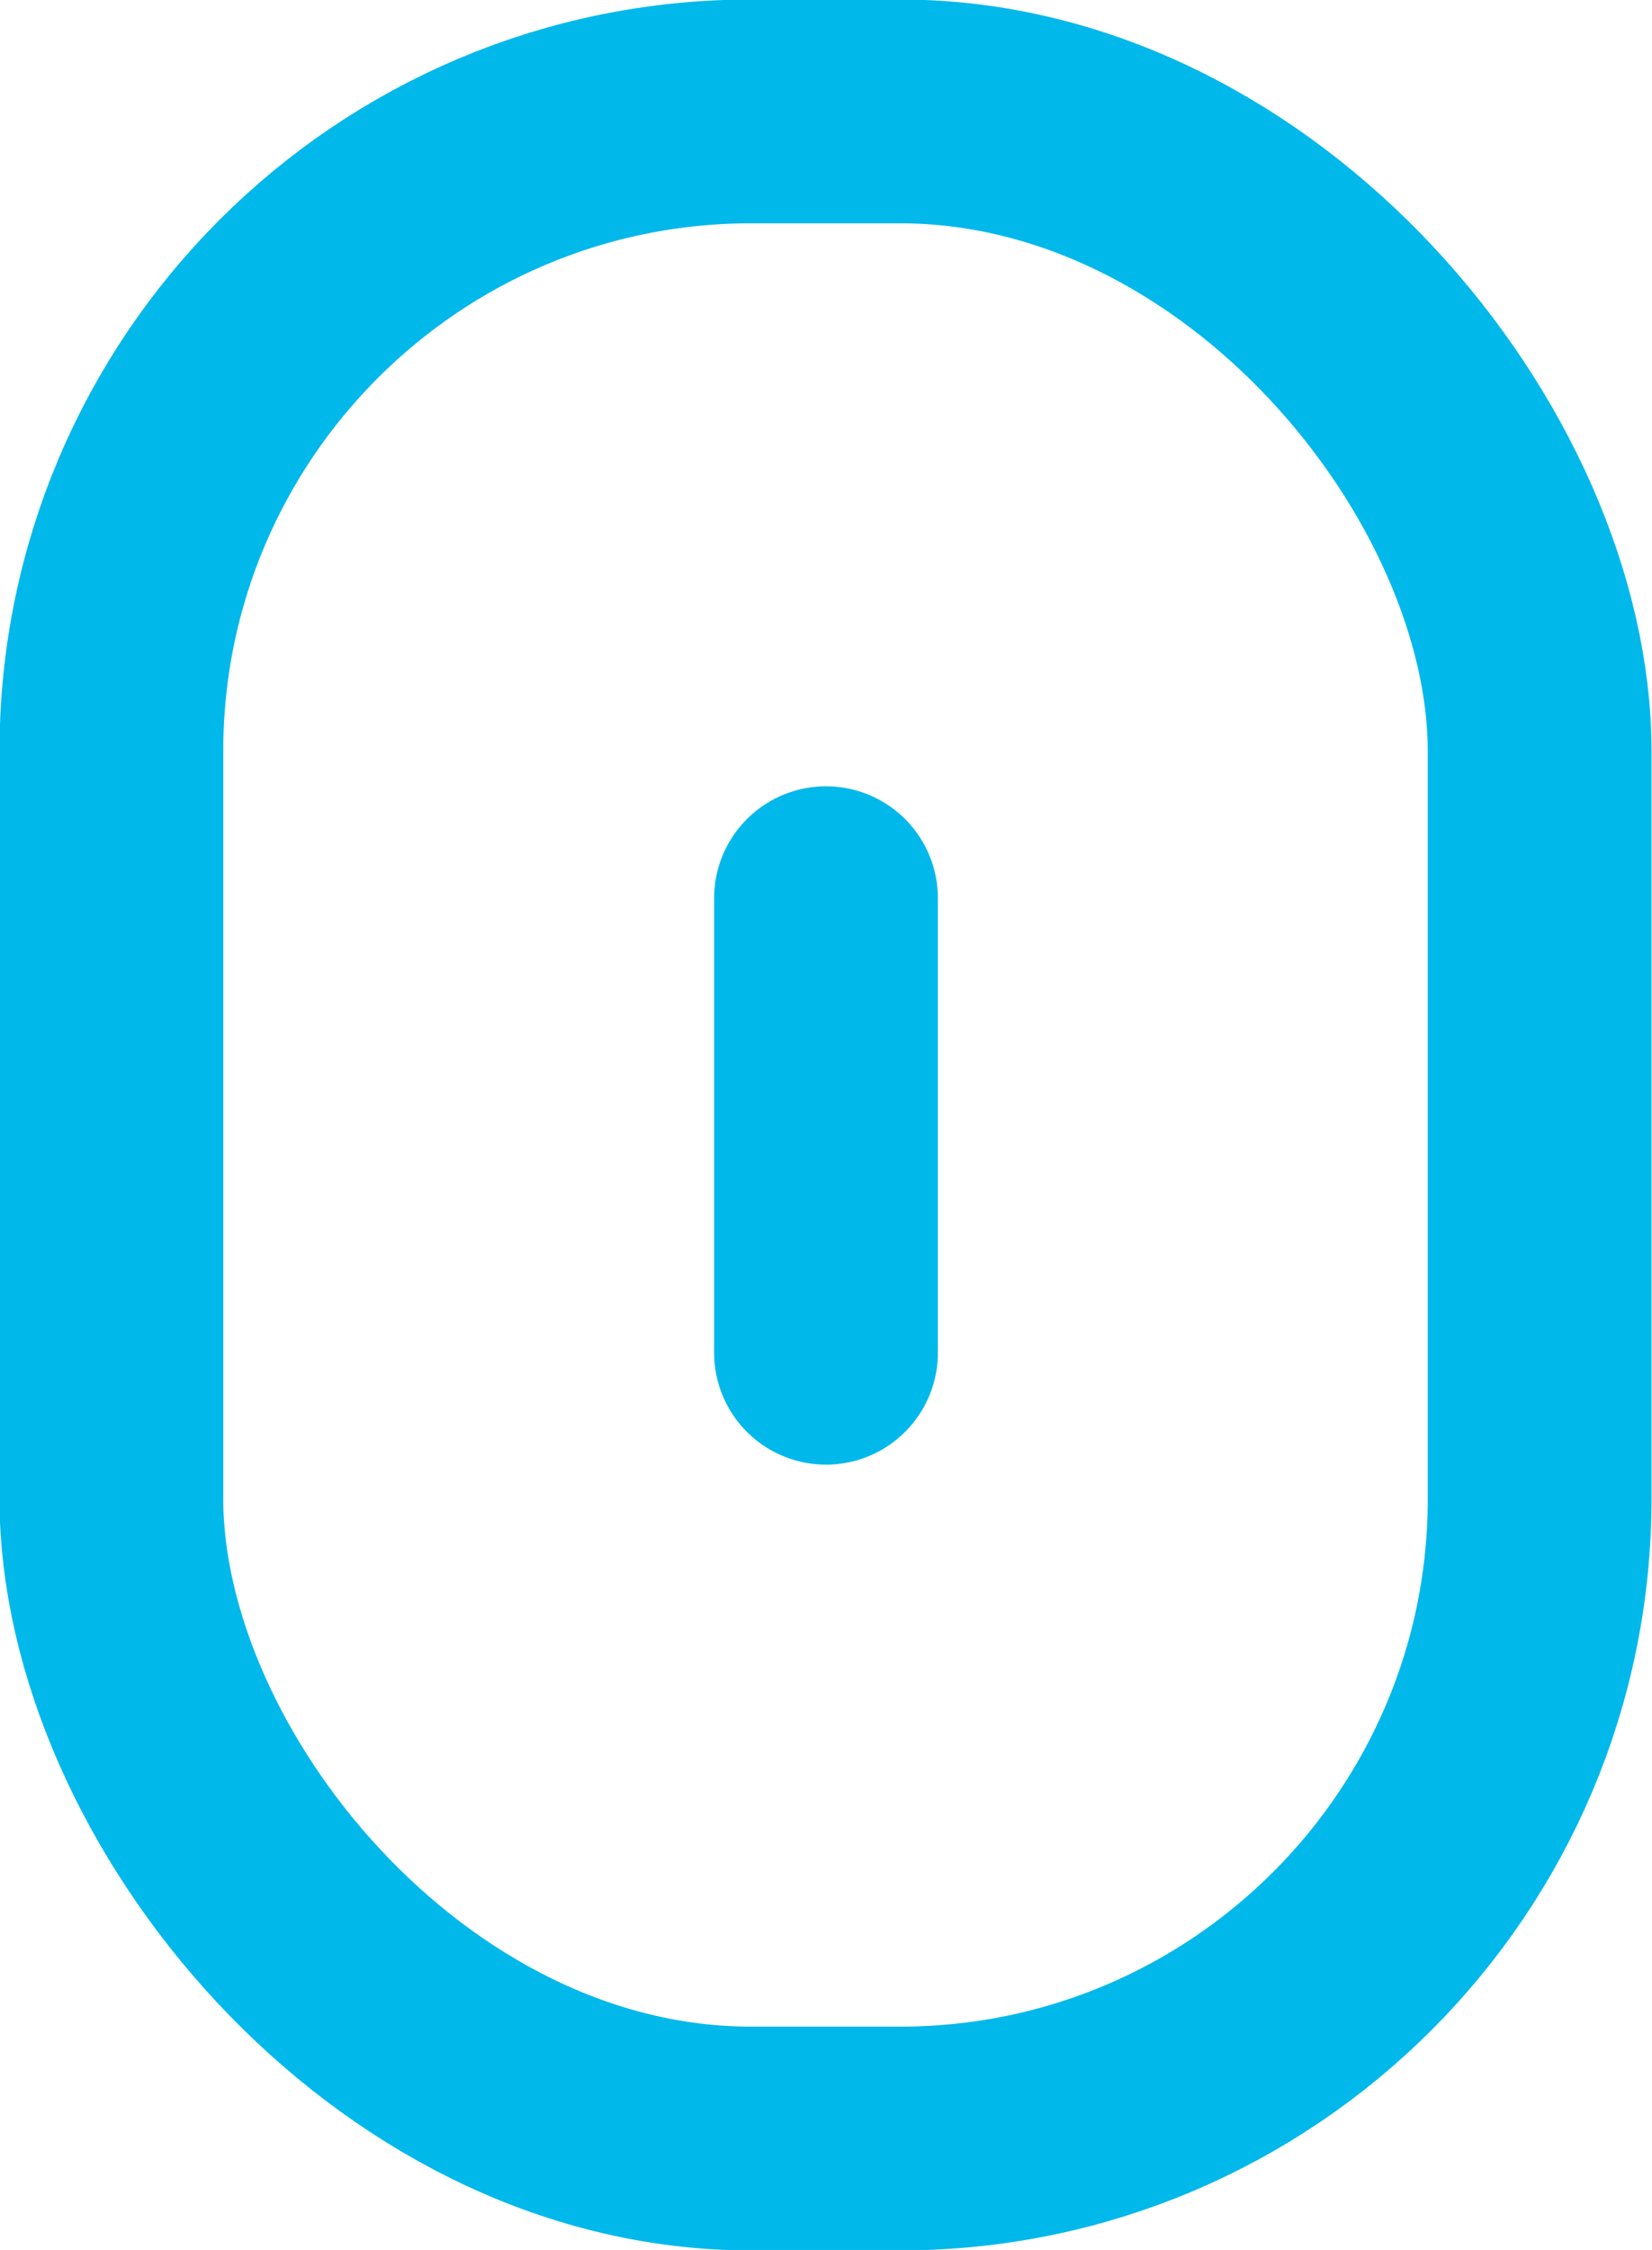
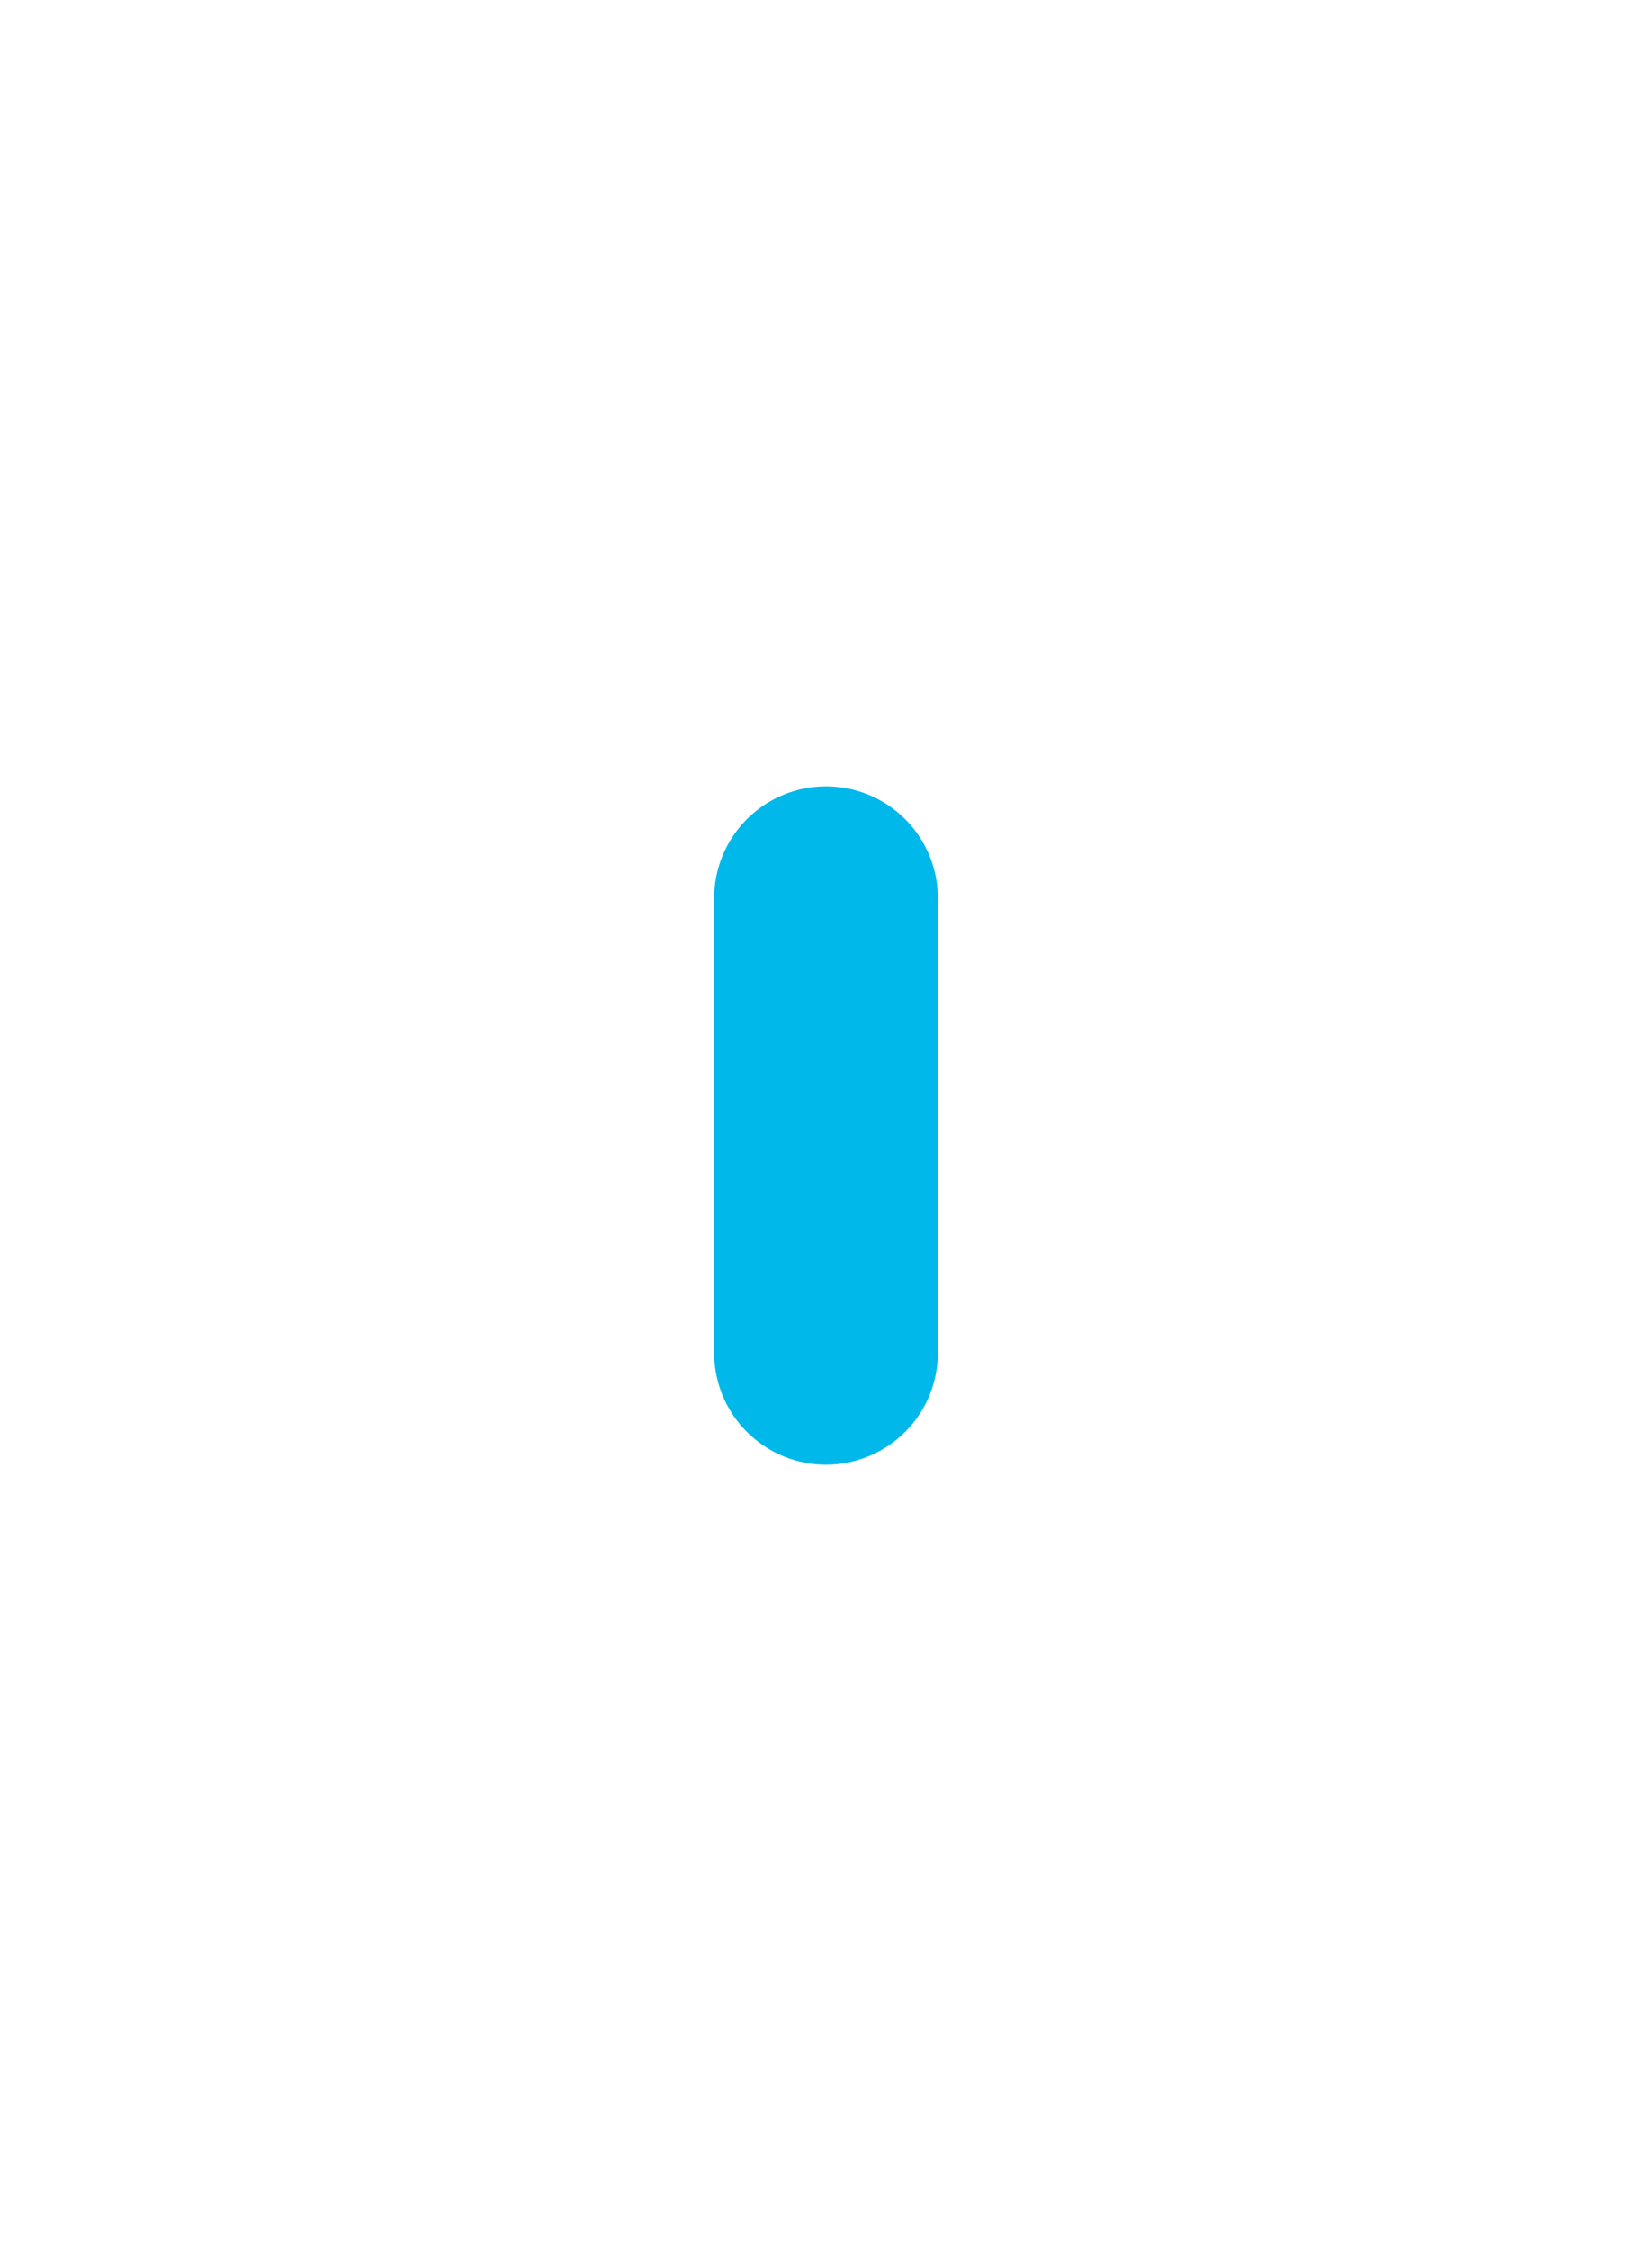
<svg xmlns="http://www.w3.org/2000/svg" id="Layer_2" data-name="Layer 2" viewBox="0 0 16.76 22.82">
  <defs>
    <style>
      .cls-1 {
        stroke-linecap: round;
      }

      .cls-1, .cls-2 {
        fill: none;
        stroke: #01b8eb;
        stroke-miterlimit: 10;
        stroke-width: 2.27px;
      }
    </style>
  </defs>
  <g id="objekti">
    <g>
-       <rect class="cls-2" x="1.13" y="1.13" width="14.49" height="20.56" rx="6.49" ry="6.49" />
      <line class="cls-1" x1="8.38" y1="9.11" x2="8.38" y2="13.72" />
    </g>
  </g>
</svg>